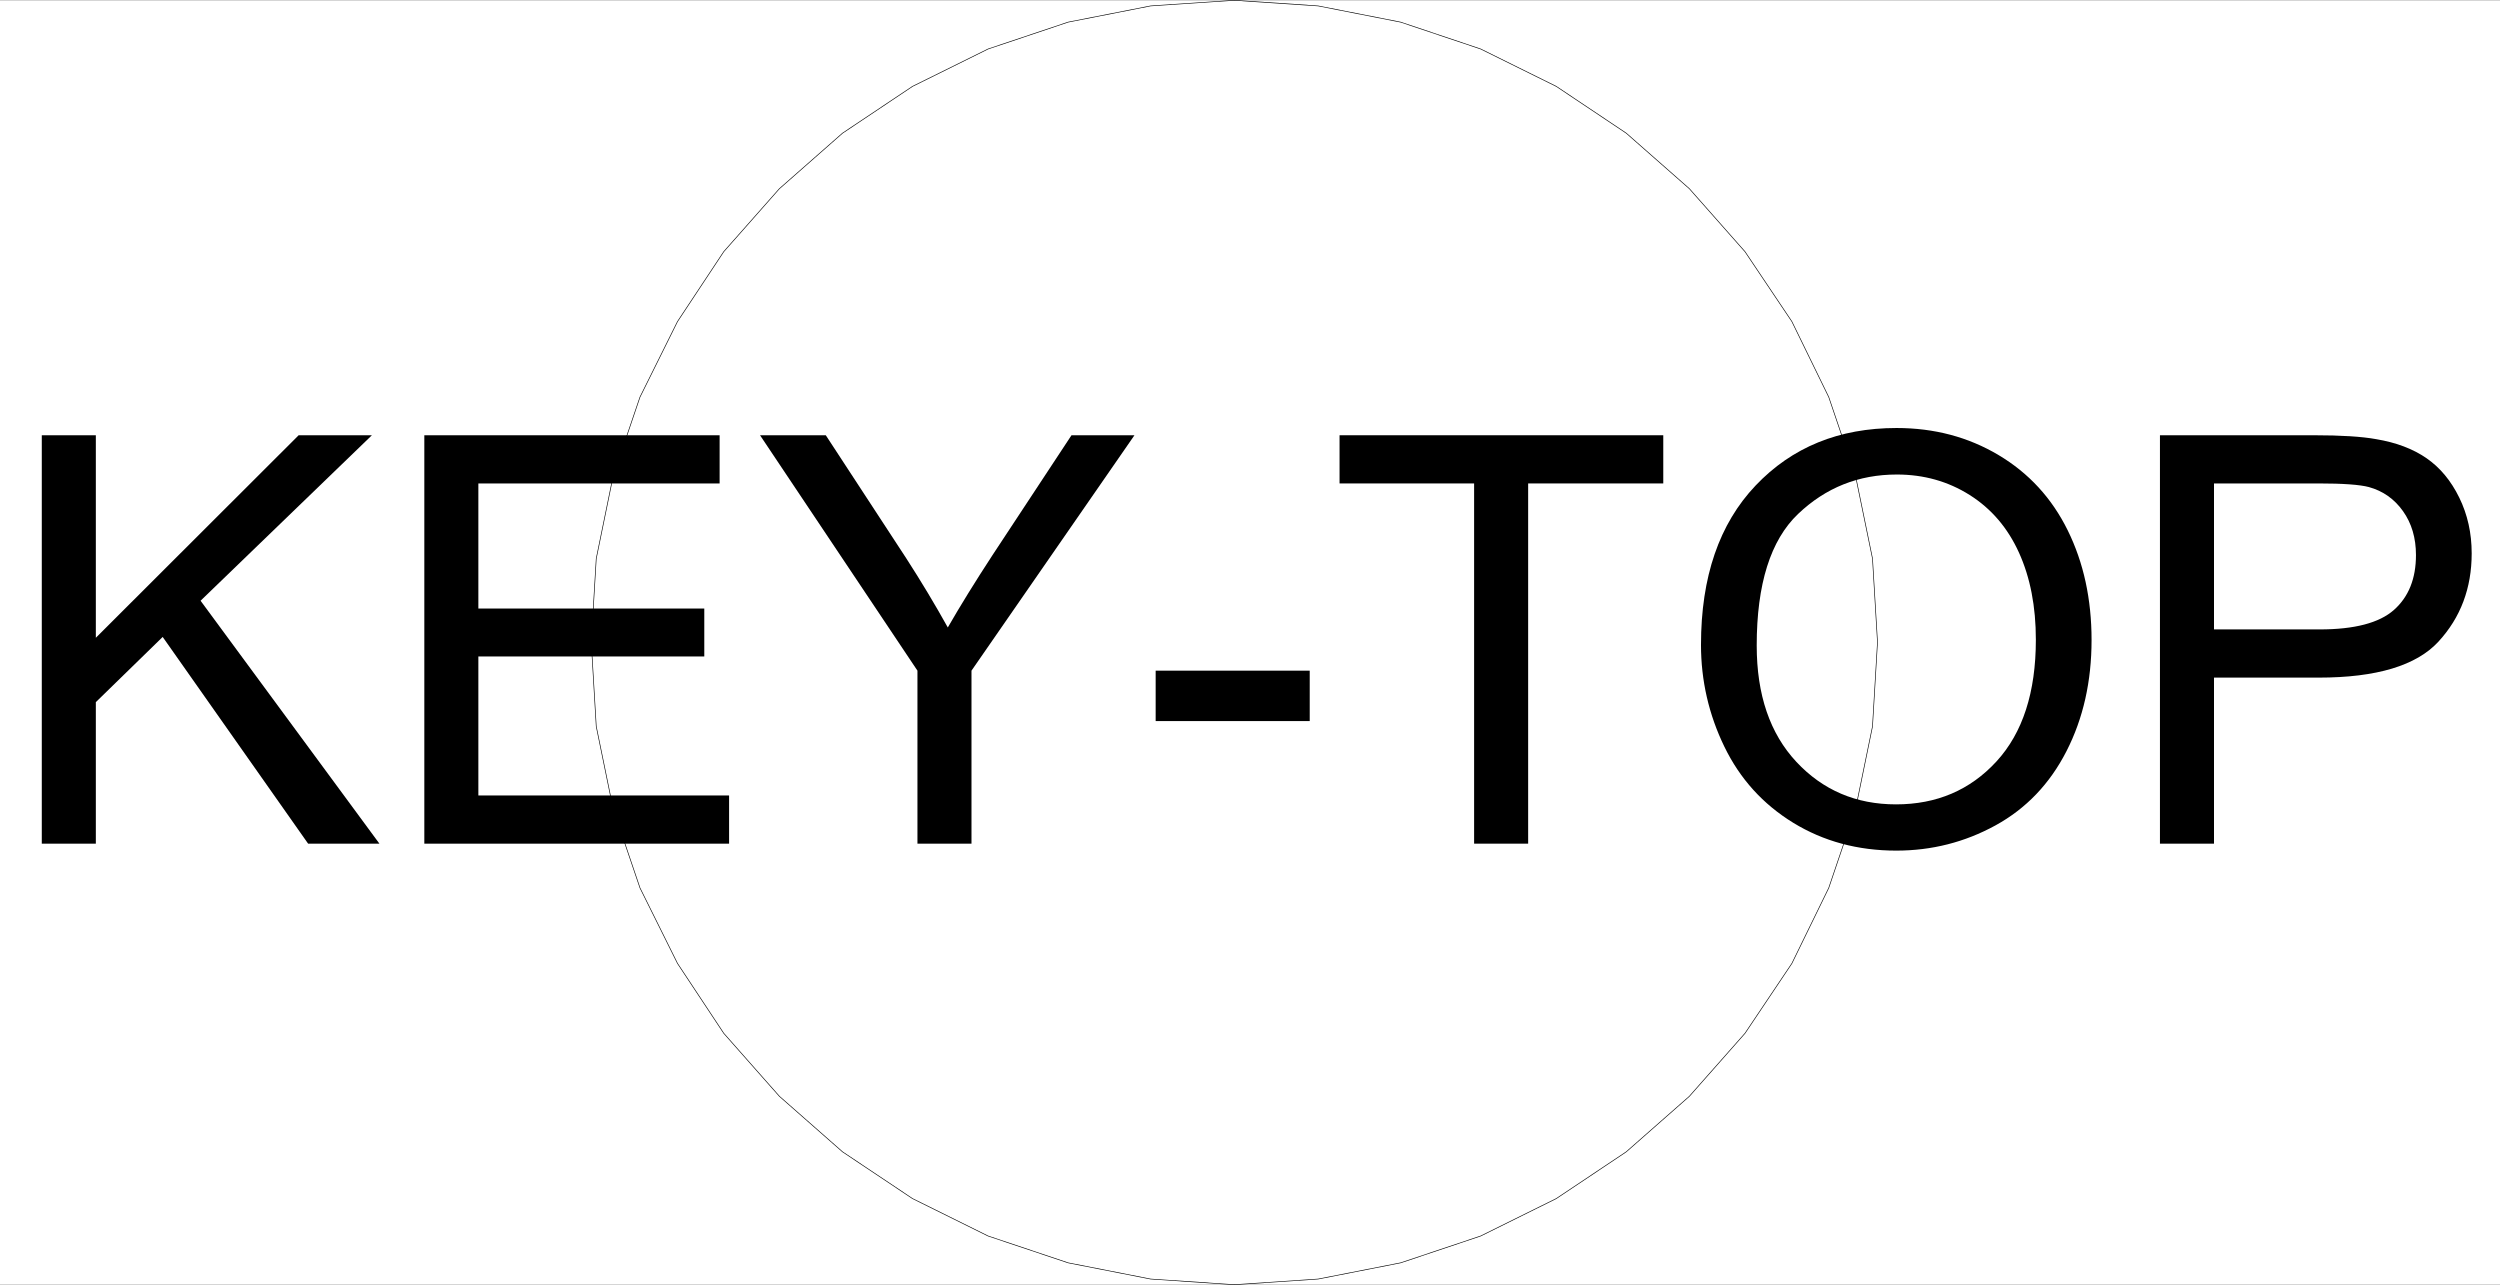
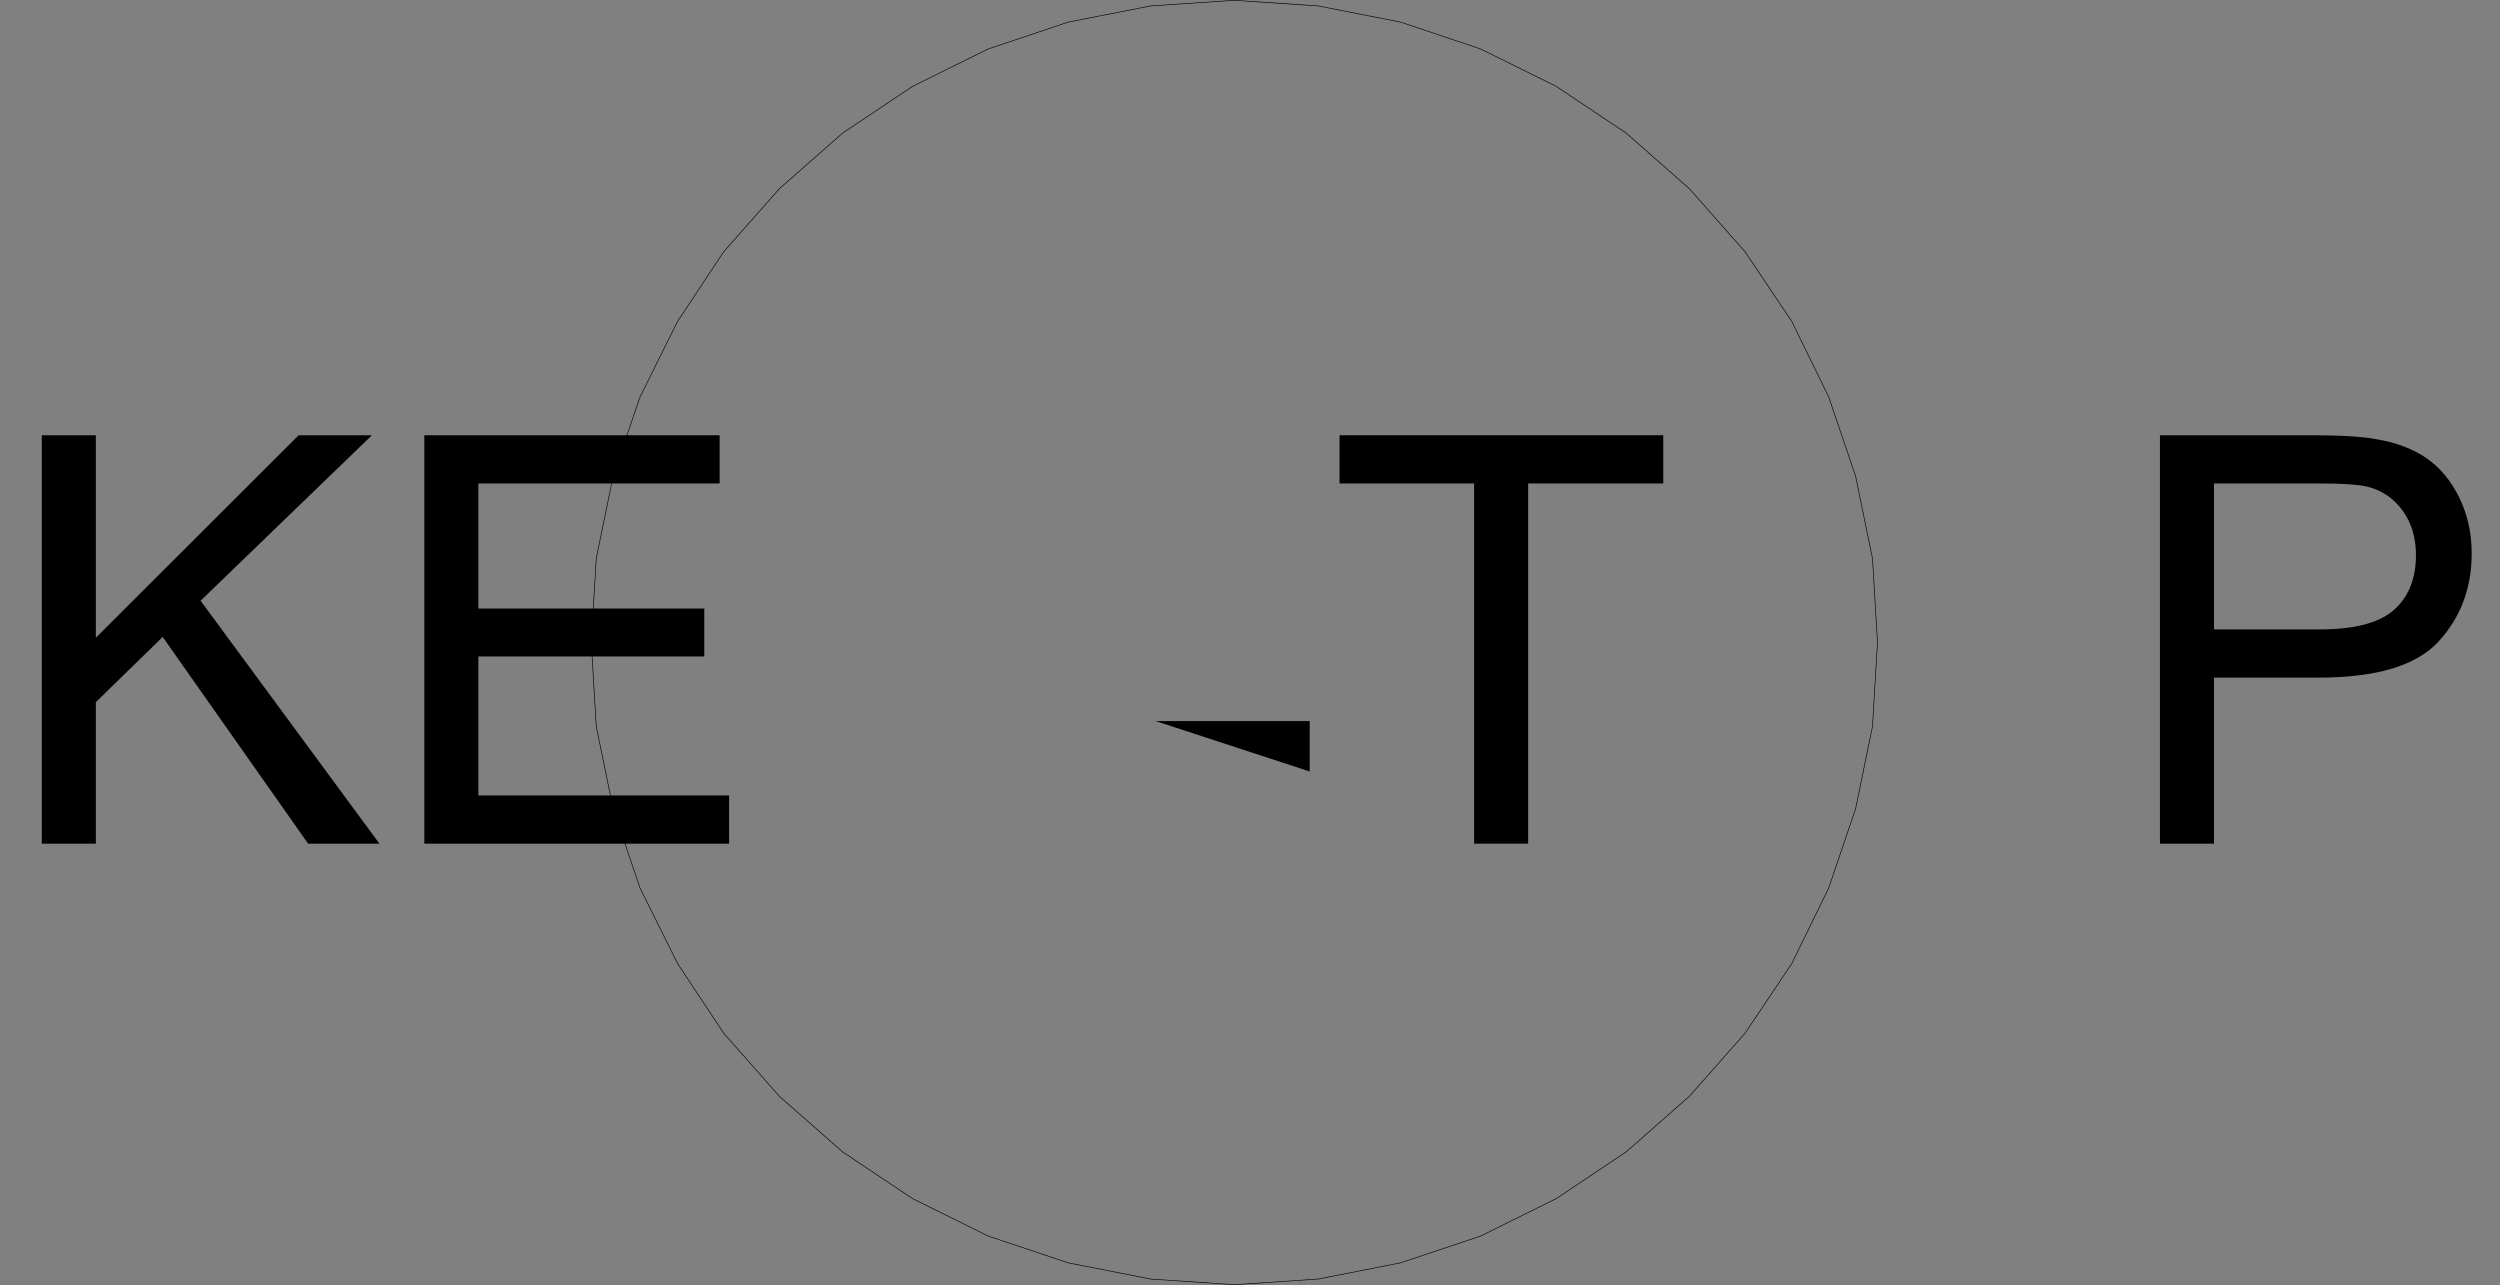
<svg xmlns="http://www.w3.org/2000/svg" xmlns:xlink="http://www.w3.org/1999/xlink" width="2997.016" height="1540.46">
  <rect width="100%" height="100%" fill="#808080" stroke="none" />
  <defs>
    <path id="a" d="M50.094 0v-489.594h64.797v242.797l243.125-242.797h87.828l-205.39 198.375L454.858 0h-85.484L195.031-247.813l-80.14 78.157V0Zm0 0" />
    <path id="b" d="M54.11 0v-489.594h354v57.766H118.89v149.953h270.844v57.453H118.891v166.64h300.578V0Zm0 0" />
-     <path id="c" d="M190.703 0v-207.39L2-489.595h78.828l96.516 147.61c17.812 27.605 34.394 55.214 49.75 82.828 14.695-25.602 32.508-54.438 53.437-86.5l94.844-143.938h75.484L255.484-207.39V0Zm0 0" />
-     <path id="d" d="M21.703-146.953v-60.438h184.688v60.438zm0 0" />
+     <path id="d" d="M21.703-146.953h184.688v60.438zm0 0" />
    <path id="e" d="M177.344 0v-431.828H16.03v-57.766h388.08v57.766H242.125V0Zm0 0" />
-     <path id="f" d="M33.063-238.453c0-81.27 21.816-144.89 65.453-190.86 43.644-45.976 99.976-68.968 169-68.968 45.195 0 85.937 10.804 122.218 32.406 36.29 21.594 63.954 51.703 82.985 90.328 19.039 38.625 28.562 82.434 28.562 131.422 0 49.648-10.023 94.063-30.062 133.25-20.031 39.188-48.418 68.855-85.156 89-36.731 20.148-76.36 30.219-118.891 30.219-46.086 0-87.274-11.13-123.563-33.39-36.293-22.259-63.793-52.65-82.5-91.173-18.699-38.52-28.047-79.265-28.047-122.234Zm66.796 1c0 59 15.86 105.48 47.579 139.437 31.726 33.95 71.53 50.922 119.406 50.922 48.758 0 88.89-17.14 120.39-51.422 31.508-34.289 47.266-82.941 47.266-145.953 0-39.851-6.742-74.64-20.219-104.36-13.469-29.726-33.172-52.773-59.11-69.14-25.937-16.363-55.046-24.547-87.327-24.547-45.867 0-85.328 15.758-118.39 47.266-33.063 31.5-49.595 84.102-49.595 157.797zm0 0" />
    <path id="g" d="M52.766 0v-489.594h184.687c32.508 0 57.332 1.559 74.469 4.672 24.05 4.012 44.203 11.637 60.453 22.875 16.25 11.242 29.328 26.992 39.234 47.25 9.914 20.262 14.875 42.527 14.875 66.797 0 41.637-13.25 76.871-39.75 105.703-26.492 28.836-74.359 43.25-143.609 43.25H117.562V0Zm64.797-256.828h126.562c41.863 0 71.586-7.79 89.172-23.375 17.594-15.582 26.39-37.508 26.39-65.781 0-20.489-5.18-38.024-15.53-52.61-10.356-14.582-23.993-24.21-40.907-28.89-10.918-2.895-31.07-4.344-60.453-4.344H117.563Zm0 0" />
  </defs>
-   <path fill="#fff" d="M0 1540.09h2997.016V.37H0Zm0 0" />
  <path fill="none" stroke="#000" stroke-linecap="square" stroke-linejoin="bevel" stroke-miterlimit="10" stroke-width=".743" d="m2250.754 769.859-5.984-100.215-20.254-98.726-32.22-94.934-44.183-90.516-56.183-83.754-66.707-75.5-75.657-66.55-83.91-56.11-90.672-44.847-95.914-32.176-98.882-19.434-100.41-6.726-100.407 6.726-98.887 19.434-95.91 32.176-90.672 44.847-83.91 56.11-75.66 66.55-66.703 75.5-55.445 83.754-44.965 90.516L735 570.918l-20.215 98.726-5.98 100.215 5.98 100.957L735 969.503l32.219 94.973 44.965 90.48 55.445 83.75 66.703 75.544 75.66 66.546 83.91 56.07 90.672 44.887 95.91 32.141 98.887 19.43 100.406 6.765 100.41-6.765 98.883-19.43 95.914-32.14 90.672-44.887 83.91-56.07 75.657-66.548 66.707-75.542 56.183-83.75 44.184-90.48 32.219-94.974 20.254-98.687zm0 0" />
  <g transform="translate(0 1.851)">
    <use xlink:href="#a" width="100%" height="100%" y="1009.529" />
    <use xlink:href="#b" width="100%" height="100%" x="454.571" y="1009.529" />
    <use xlink:href="#c" width="100%" height="100%" x="909.141" y="1009.529" />
    <use xlink:href="#d" width="100%" height="100%" x="1363.712" y="1009.529" />
    <use xlink:href="#e" width="100%" height="100%" x="1589.834" y="1009.529" />
    <use xlink:href="#f" width="100%" height="100%" x="2006.102" y="1009.529" />
    <use xlink:href="#g" width="100%" height="100%" x="2536.595" y="1009.529" />
  </g>
</svg>